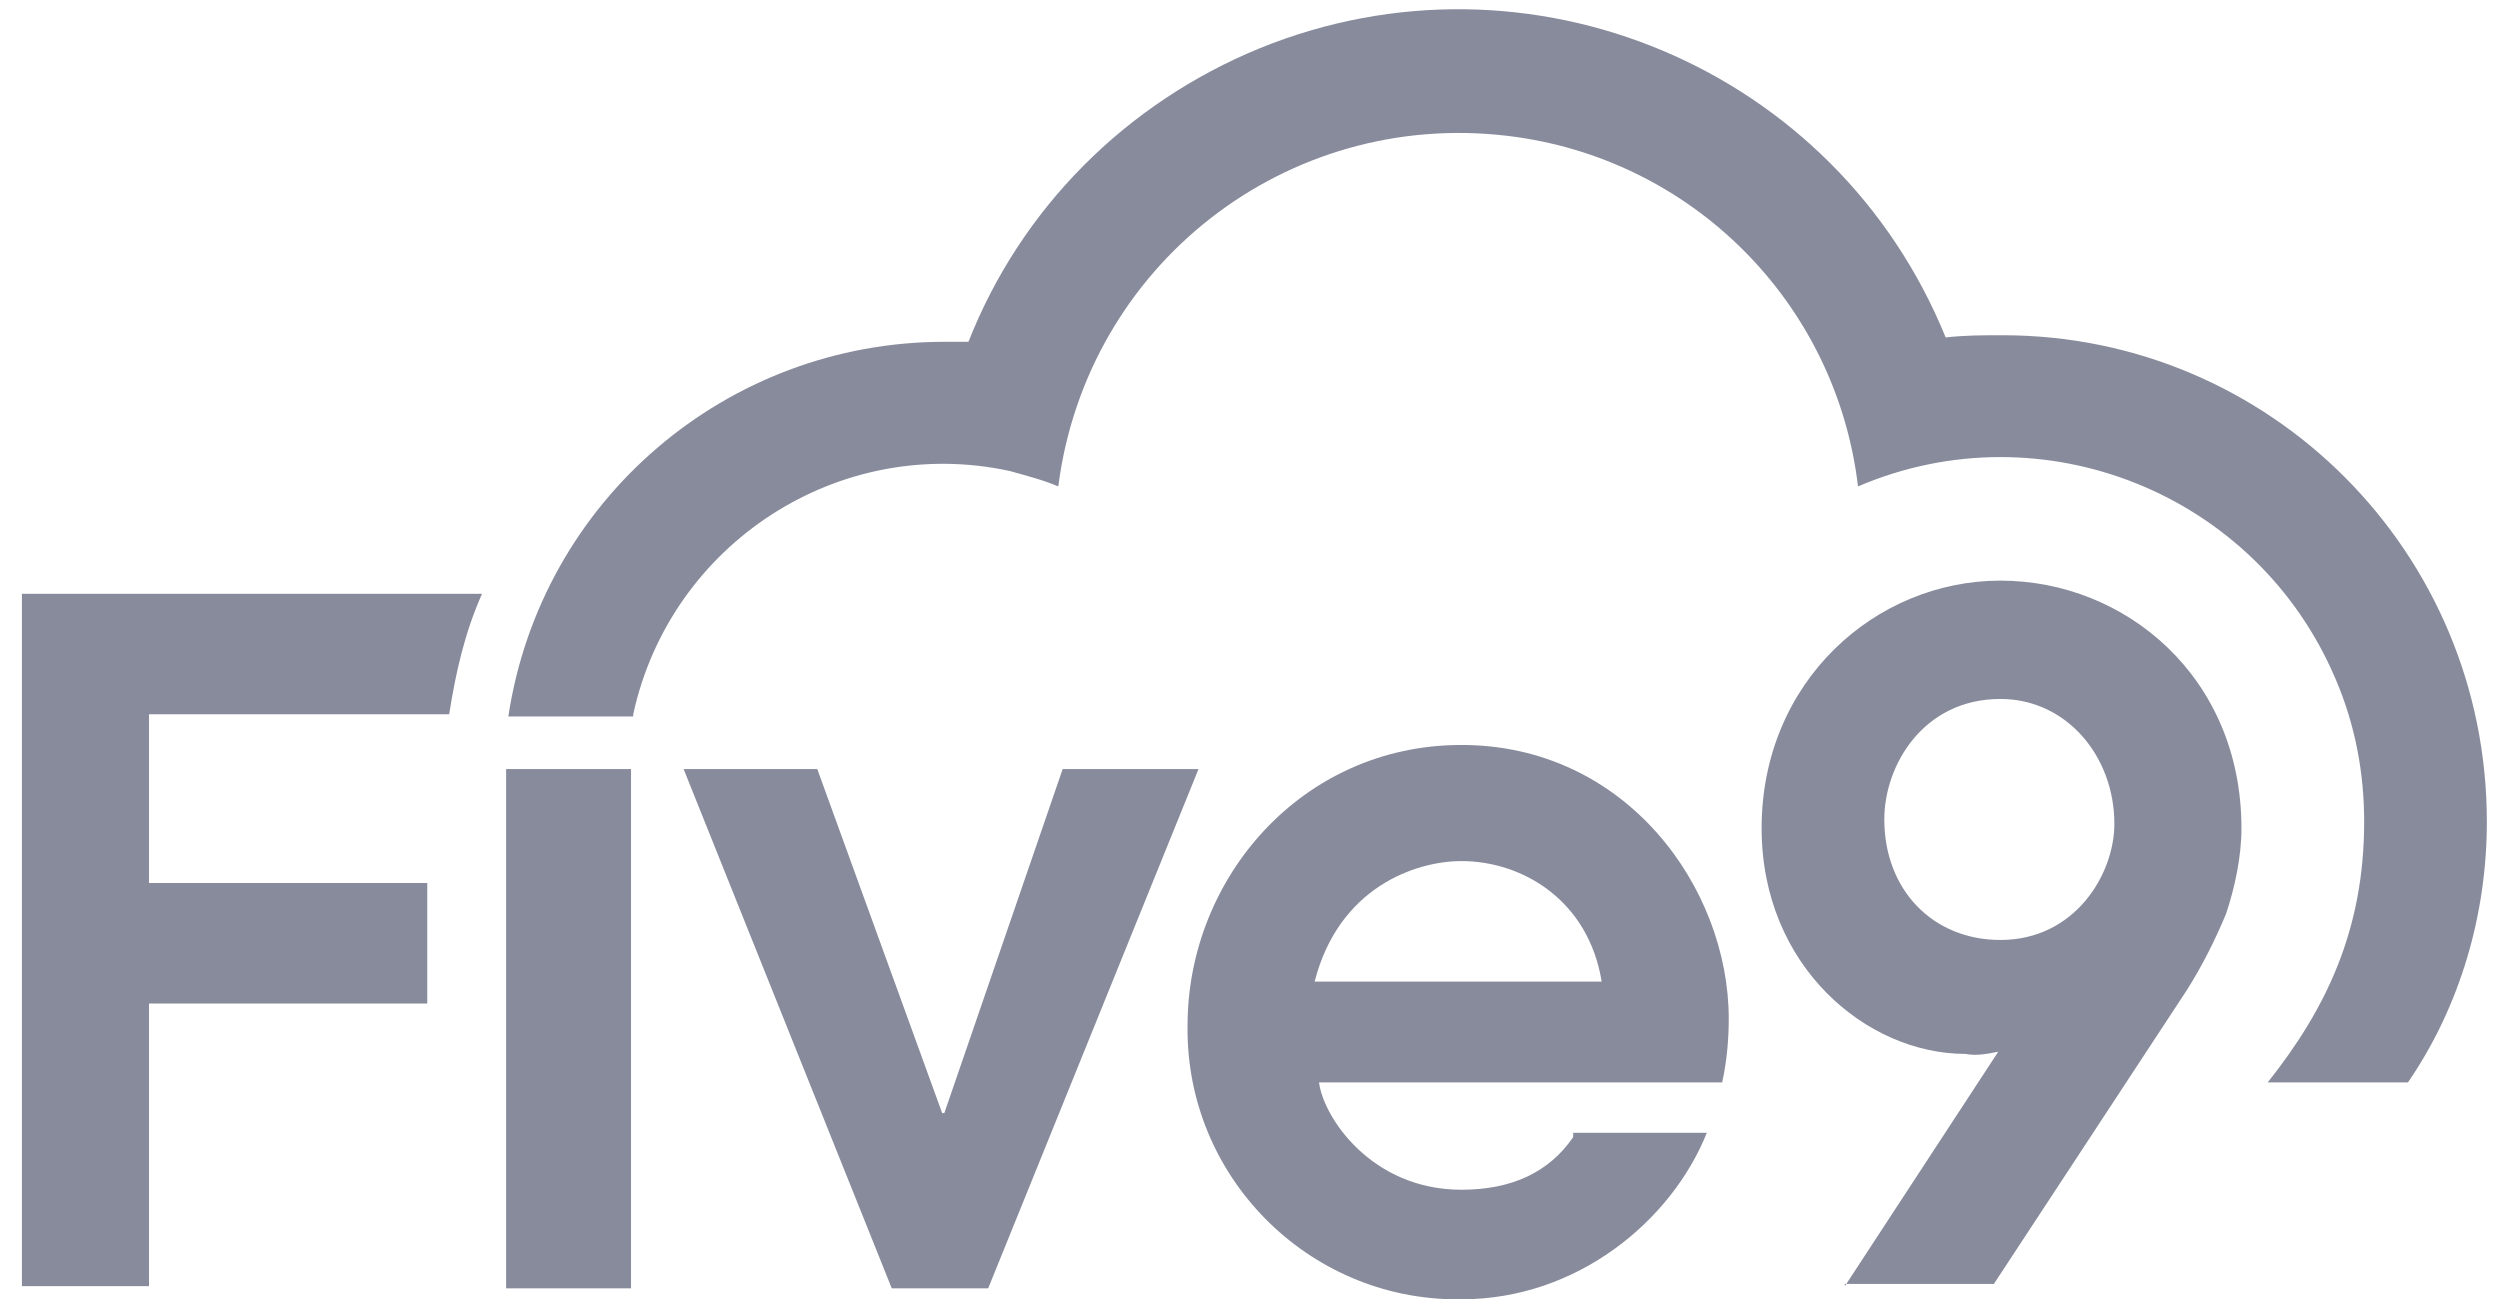
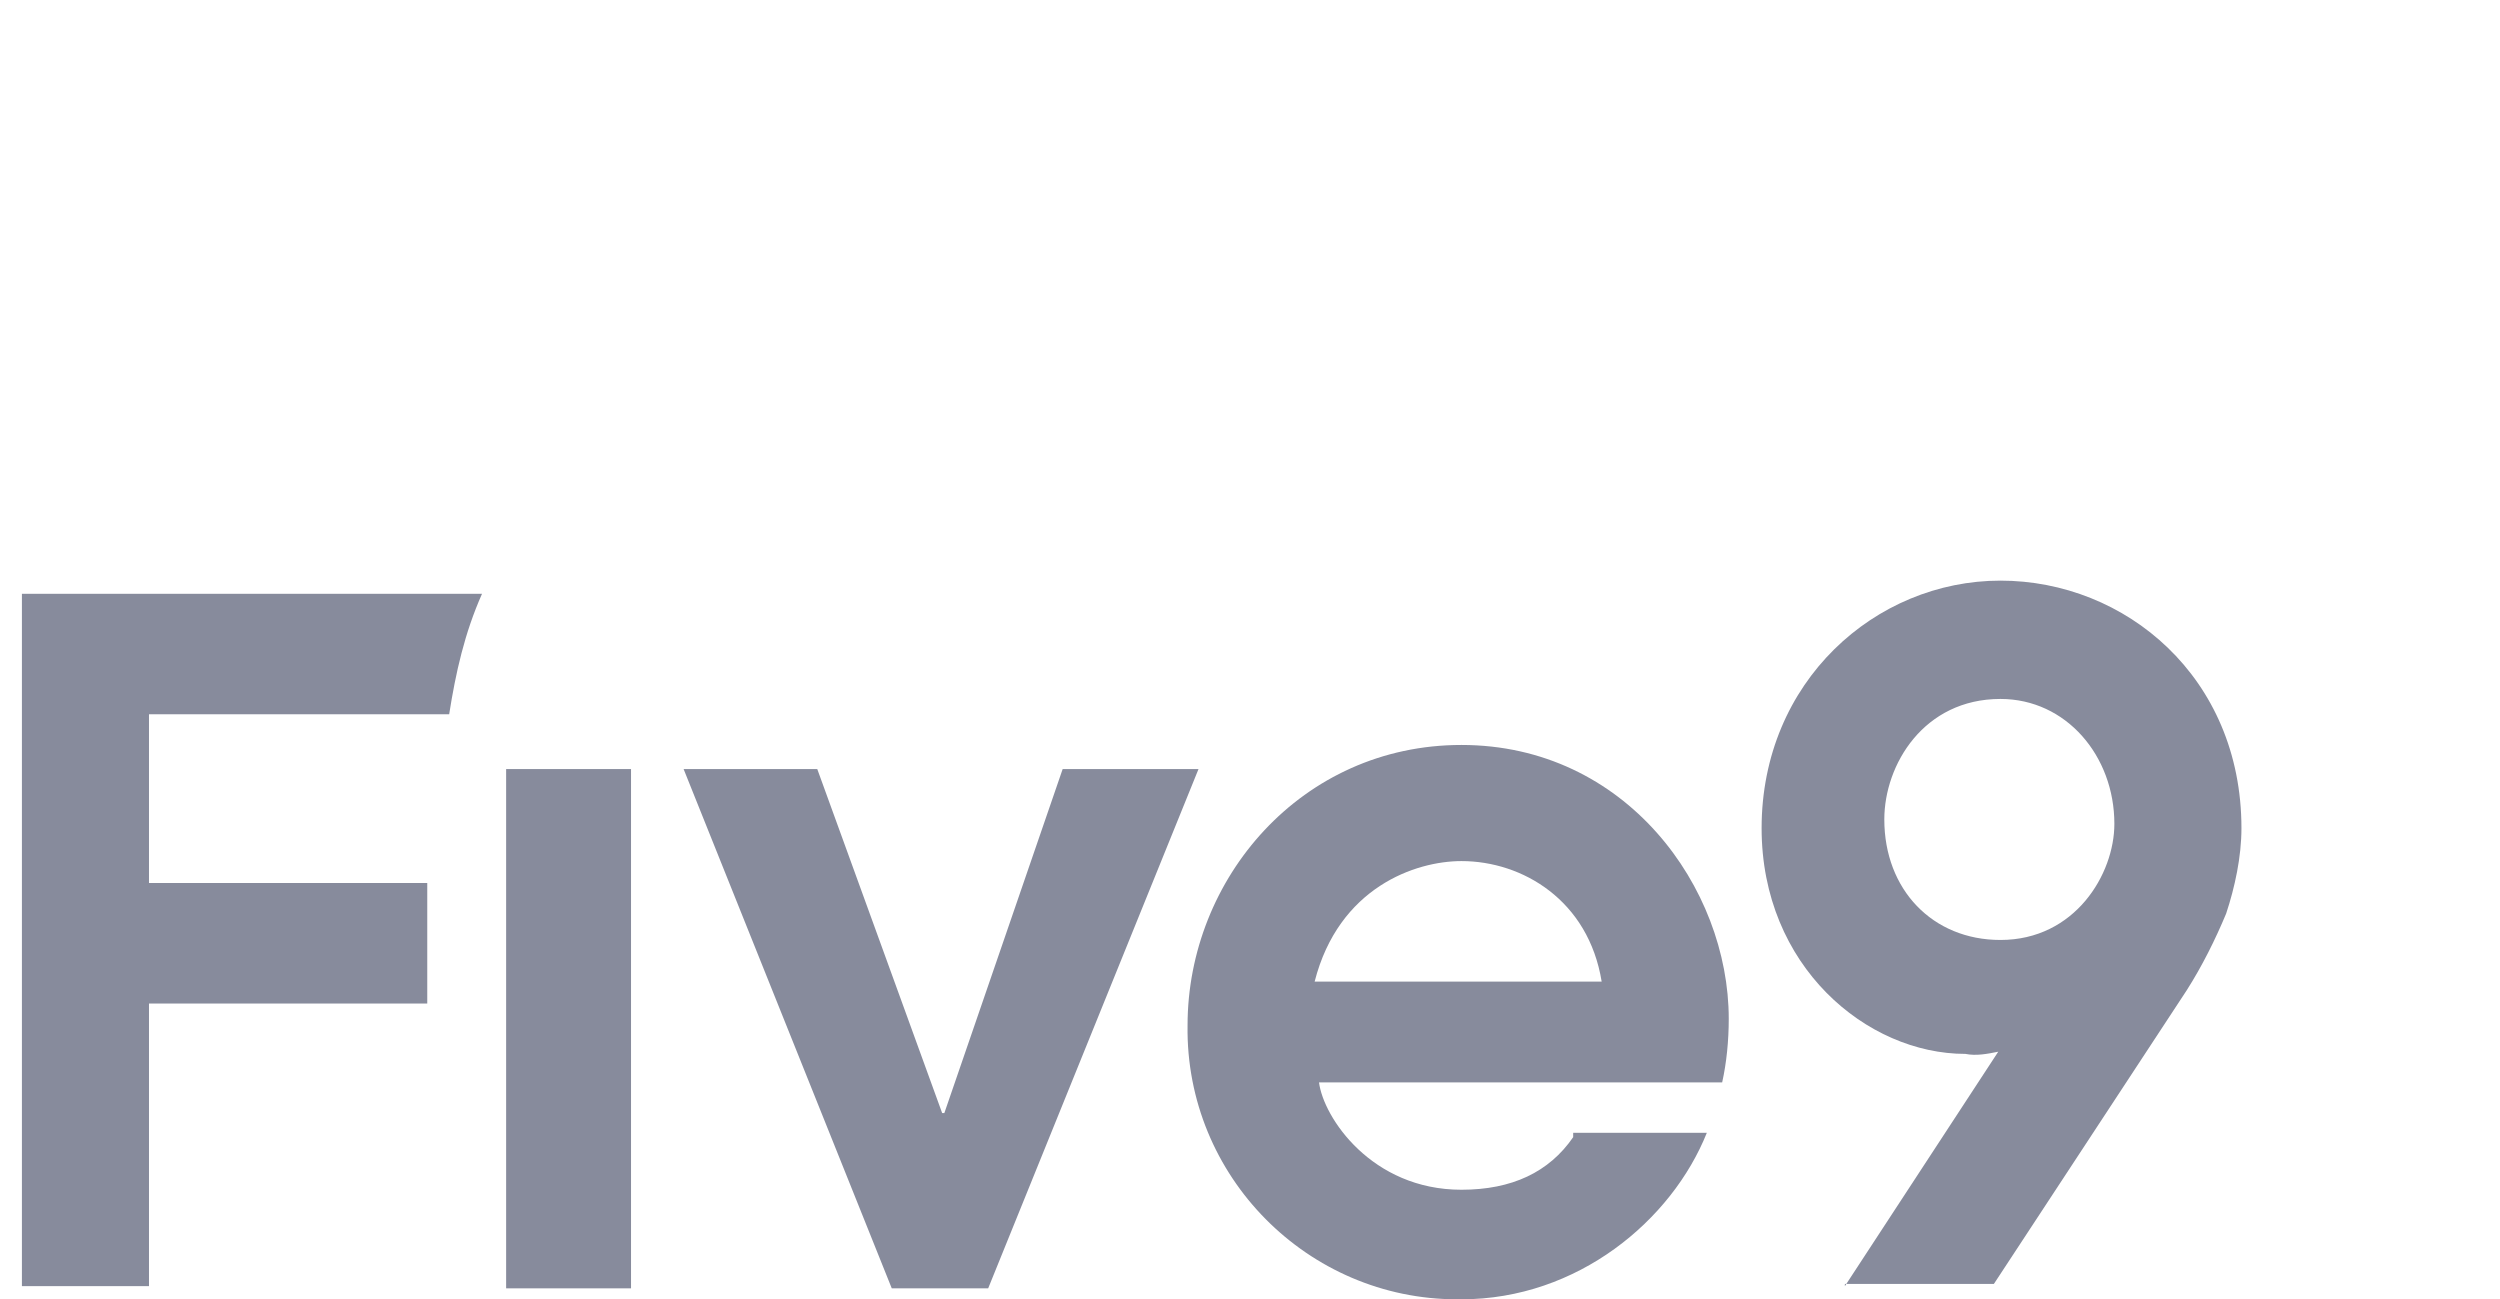
<svg xmlns="http://www.w3.org/2000/svg" version="1.1" id="Layer_1" x="0px" y="0px" viewBox="0 0 114.1 59.3" style="enable-background:new 0 0 114.1 59.3;" xml:space="preserve">
  <style type="text/css"> .st0{fill:#878B9C;} </style>
  <title>Five9</title>
  <path class="st0" d="M6.8,32.6h13.7c0.3-1.9,0.7-3.7,1.5-5.5H1v31.6h5.8V45.8h12.7v-5.5H6.8V32.6z" />
-   <path class="st0" d="M28.9,32.6c1.7-7.8,9.4-12.8,17.2-11.1c0.7,0.2,1.5,0.4,2.2,0.7C49.6,12.1,58.7,5,68.8,6.2c8.4,1,15,7.6,16,16 c8.4-3.6,18.2,0.3,21.8,8.8c0.9,2.1,1.3,4.3,1.3,6.5c0,4.9-1.7,8.5-4.4,11.9h6.4c2.4-3.5,3.6-7.7,3.6-11.9 c0-12.3-9.9-22.2-22.1-22.2c-0.9,0-1.7,0-2.6,0.1c-5-12.3-19-18.2-31.3-13.2c-6.1,2.5-10.9,7.3-13.3,13.4c-0.4,0-0.7,0-1.1,0 c-9.9,0-18.4,7.2-19.9,17.1H28.9z" />
  <rect x="23.1" y="35.1" class="st0" width="5.7" height="23.7" />
  <path class="st0" d="M31.2,35.1h6.1l5.7,15.7h0.1l5.4-15.7h6.2l-9.6,23.7h-4.4L31.2,35.1z" />
-   <path class="st0" d="M84.2,58.7l7-10.7c-0.5,0.1-1,0.2-1.5,0.1c-4.5,0-9.3-4-9.3-10.3c0-6.7,5.2-11.3,10.9-11.3 c5.7,0,11,4.4,11,11.3c0,1.3-0.3,2.7-0.7,3.9c-0.5,1.2-1.1,2.4-1.8,3.5l-8.8,13.4H84.2z M91.3,31.9c-3.5,0-5.3,3-5.3,5.5 c0,3.2,2.2,5.5,5.3,5.5c3.4,0,5.2-3,5.2-5.3C96.5,34.5,94.3,31.9,91.3,31.9L91.3,31.9z" />
+   <path class="st0" d="M84.2,58.7l7-10.7c-0.5,0.1-1,0.2-1.5,0.1c-4.5,0-9.3-4-9.3-10.3c0-6.7,5.2-11.3,10.9-11.3 c5.7,0,11,4.4,11,11.3c0,1.3-0.3,2.7-0.7,3.9c-0.5,1.2-1.1,2.4-1.8,3.5l-8.8,13.4H84.2M91.3,31.9c-3.5,0-5.3,3-5.3,5.5 c0,3.2,2.2,5.5,5.3,5.5c3.4,0,5.2-3,5.2-5.3C96.5,34.5,94.3,31.9,91.3,31.9L91.3,31.9z" />
  <path class="st0" d="M71.8,51.9c-1.1,1.6-2.8,2.4-5.1,2.4c-4.1,0-6.3-3.3-6.5-4.9h18.4c0.2-0.9,0.3-1.9,0.3-2.9 c0-6-4.7-12.5-12.2-12.5c-7.3,0-12.5,6.1-12.5,12.8c-0.1,6.9,5.5,12.5,12.3,12.5c0.1,0,0.1,0,0.2,0c5.3,0,9.6-3.6,11.2-7.6H71.8z M66.7,39.3c2.8,0,5.8,1.8,6.4,5.5H60C61.1,40.5,64.6,39.3,66.7,39.3L66.7,39.3z" />
</svg>